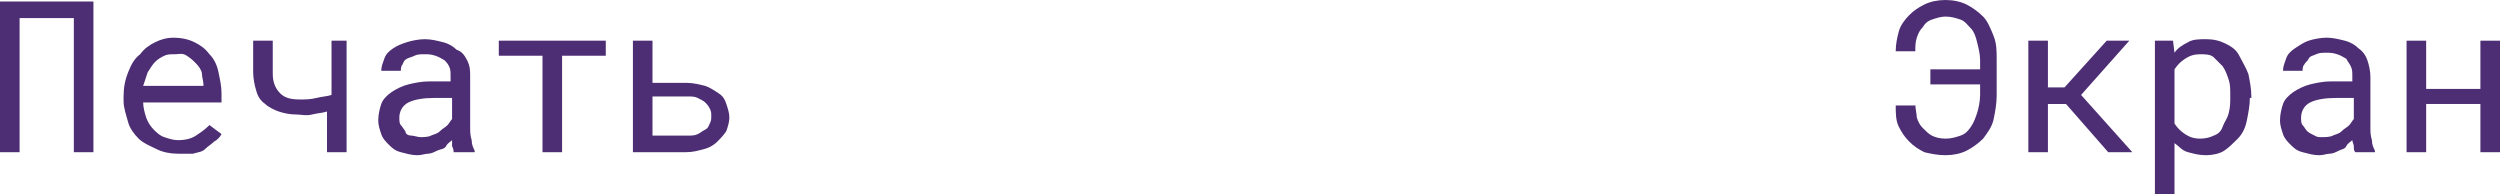
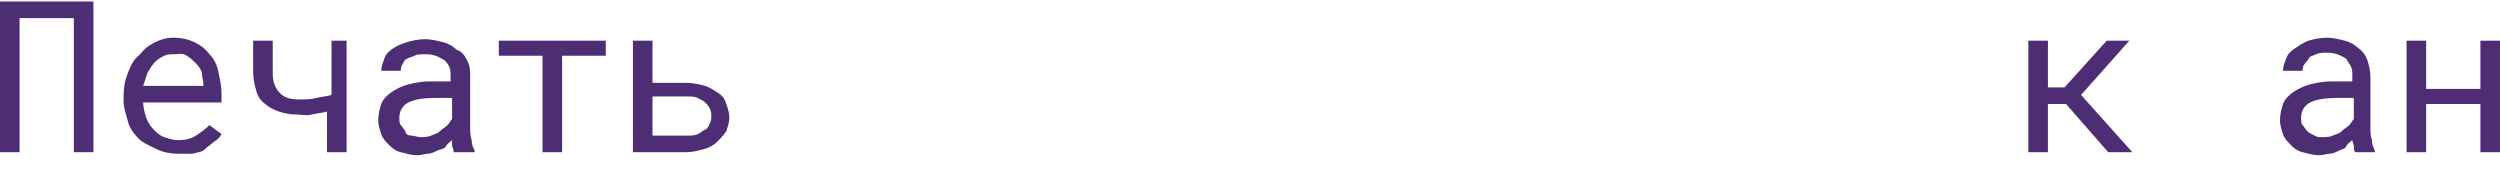
<svg xmlns="http://www.w3.org/2000/svg" id="Слой_1" x="0px" y="0px" viewBox="0 0 165.9 12.9" xml:space="preserve">
  <g>
    <g>
      <path fill="#4D2E74" d="M6.2,10.1H4.9V1.2H1.3v8.9H0v-10h6.2V10.1z" />
      <path fill="#4D2E74" d="M11.8,10.2c-0.5,0-1-0.1-1.4-0.3S9.5,9.5,9.2,9.2S8.6,8.5,8.5,8.1S8.2,7.2,8.2,6.7V6.4 c0-0.6,0.1-1.1,0.3-1.6c0.2-0.5,0.4-0.9,0.8-1.2C9.6,3.2,9.9,3,10.3,2.8s0.8-0.3,1.2-0.3c0.5,0,1,0.1,1.4,0.3 c0.4,0.2,0.7,0.4,1,0.8c0.3,0.3,0.5,0.7,0.6,1.2s0.2,0.9,0.2,1.4v0.6H9.5c0,0.3,0.1,0.7,0.2,1s0.3,0.6,0.5,0.8 c0.2,0.2,0.4,0.4,0.7,0.5s0.6,0.2,0.9,0.2c0.5,0,0.9-0.1,1.2-0.3s0.6-0.4,0.9-0.7l0.8,0.6c-0.1,0.2-0.3,0.4-0.5,0.5 c-0.2,0.2-0.4,0.3-0.6,0.5s-0.5,0.2-0.8,0.3C12.4,10.2,12.1,10.2,11.8,10.2z M11.6,3.6c-0.3,0-0.5,0-0.7,0.1 c-0.2,0.1-0.4,0.2-0.6,0.4c-0.2,0.2-0.3,0.4-0.5,0.7C9.7,5.1,9.6,5.4,9.5,5.7h4V5.6c0-0.2-0.1-0.5-0.1-0.7S13.2,4.4,13,4.2 s-0.3-0.3-0.6-0.5S11.9,3.6,11.6,3.6z" />
      <path fill="#4D2E74" d="M23,10.1h-1.3V7.4c-0.3,0.1-0.6,0.1-1,0.2S20,7.6,19.7,7.6c-0.5,0-0.9-0.1-1.2-0.2s-0.7-0.3-0.9-0.5 c-0.3-0.2-0.5-0.5-0.6-0.9c-0.1-0.3-0.2-0.8-0.2-1.2V2.7h1.3v2.2c0,0.6,0.2,1,0.5,1.3s0.7,0.4,1.3,0.4c0.4,0,0.7,0,1.1-0.1 s0.7-0.1,1-0.2V2.7H23V10.1z" />
      <path fill="#4D2E74" d="M30.1,10.1C30.1,10,30.1,9.9,30,9.7C30,9.6,30,9.4,30,9.3c-0.1,0.1-0.3,0.2-0.4,0.4S29.2,9.9,29,10 s-0.4,0.2-0.6,0.2s-0.4,0.1-0.7,0.1c-0.4,0-0.7-0.1-1.1-0.2s-0.6-0.3-0.8-0.5c-0.2-0.2-0.4-0.4-0.5-0.7c-0.1-0.3-0.2-0.6-0.2-0.9 c0-0.4,0.1-0.8,0.2-1.1s0.4-0.6,0.7-0.8c0.3-0.2,0.7-0.4,1.1-0.5s0.9-0.2,1.4-0.2h1.4V5c0-0.2,0-0.4-0.1-0.6S29.6,4.1,29.5,4 c-0.2-0.1-0.3-0.2-0.6-0.3s-0.5-0.1-0.7-0.1c-0.3,0-0.5,0-0.7,0.1S27.2,3.8,27,3.9s-0.2,0.2-0.3,0.4c-0.1,0.1-0.1,0.3-0.1,0.4 h-1.3c0-0.3,0.1-0.5,0.2-0.8s0.3-0.5,0.6-0.7C26.4,3,26.7,2.9,27,2.8s0.8-0.2,1.2-0.2c0.4,0,0.8,0.1,1.2,0.2 c0.4,0.1,0.7,0.3,0.9,0.5C30.6,3.4,30.8,3.6,31,4s0.2,0.7,0.2,1.1v3.4c0,0.2,0,0.5,0.1,0.8c0,0.3,0.1,0.5,0.2,0.7v0.1H30.1z M27.9,9.1c0.2,0,0.5,0,0.7-0.1s0.4-0.1,0.6-0.3s0.3-0.2,0.5-0.4c0.1-0.1,0.2-0.3,0.3-0.4V6.5h-1.2c-0.7,0-1.3,0.1-1.7,0.3 s-0.6,0.6-0.6,1c0,0.2,0,0.4,0.1,0.5s0.2,0.3,0.3,0.4C26.9,8.9,27.1,9,27.3,9S27.7,9.1,27.9,9.1z" />
      <path fill="#4D2E74" d="M40.3,3.7h-3v6.4h-1.3V3.7h-2.9v-1h7.1V3.7z" />
      <path fill="#4D2E74" d="M43.3,5.5h2.3c0.4,0,0.8,0.1,1.2,0.2c0.3,0.1,0.6,0.3,0.9,0.5s0.4,0.4,0.5,0.7s0.2,0.6,0.2,0.9 c0,0.3-0.1,0.6-0.2,0.9C48,9,47.8,9.2,47.6,9.4c-0.2,0.2-0.5,0.4-0.9,0.5s-0.7,0.2-1.2,0.2H42V2.7h1.3V5.5z M43.3,6.5v2.5h2.3 c0.3,0,0.5,0,0.7-0.1s0.3-0.2,0.5-0.3s0.2-0.2,0.3-0.4s0.1-0.3,0.1-0.5c0-0.2,0-0.3-0.1-0.5c-0.1-0.2-0.2-0.3-0.3-0.4 c-0.1-0.1-0.3-0.2-0.5-0.3c-0.2-0.1-0.4-0.1-0.7-0.1H43.3z" />
    </g>
    <g>
-       <path fill="#4D2E74" d="M127.1,6.9c0,0.3,0.1,0.7,0.1,0.9c0.1,0.3,0.2,0.5,0.4,0.7c0.2,0.2,0.4,0.4,0.6,0.5s0.5,0.2,0.9,0.2 c0.4,0,0.7-0.1,1-0.2s0.5-0.3,0.7-0.6s0.3-0.6,0.4-0.9s0.2-0.8,0.2-1.2V5.6h-3.3v-1h3.3V4c0-0.4-0.1-0.8-0.2-1.2 c-0.1-0.4-0.2-0.7-0.4-0.9s-0.4-0.5-0.7-0.6s-0.6-0.2-1-0.2c-0.3,0-0.6,0.1-0.9,0.2s-0.5,0.3-0.6,0.5c-0.2,0.2-0.3,0.4-0.4,0.7 c-0.1,0.3-0.1,0.6-0.1,0.9h-1.3c0-0.5,0.1-0.9,0.2-1.3s0.4-0.8,0.7-1.1s0.6-0.5,1-0.7s0.9-0.3,1.4-0.3c0.5,0,1,0.1,1.4,0.3 s0.8,0.5,1.1,0.8c0.3,0.3,0.5,0.8,0.7,1.3c0.2,0.5,0.2,1,0.2,1.6v2.3c0,0.6-0.1,1.1-0.2,1.6s-0.4,0.9-0.7,1.3 c-0.3,0.3-0.7,0.6-1.1,0.8s-0.9,0.3-1.4,0.3c-0.5,0-1-0.1-1.4-0.2c-0.4-0.2-0.7-0.4-1-0.7c-0.3-0.3-0.5-0.6-0.7-1 c-0.2-0.4-0.2-0.9-0.2-1.4H127.1z" />
      <path fill="#4D2E74" d="M137.1,6.9h-1.2v3.2h-1.3V2.7h1.3v3.1h1.1l2.8-3.1h1.5l-3.2,3.6l3.4,3.8h-1.6L137.1,6.9z" />
-       <path fill="#4D2E74" d="M149.3,6.5c0,0.5-0.1,1-0.2,1.5c-0.1,0.5-0.3,0.9-0.6,1.2s-0.6,0.6-0.9,0.8s-0.8,0.3-1.2,0.3 c-0.5,0-0.8-0.1-1.2-0.2s-0.6-0.4-0.9-0.6v3.6h-1.3V2.7h1.2l0.1,0.8c0.2-0.3,0.5-0.5,0.9-0.7c0.3-0.2,0.8-0.2,1.2-0.2 c0.5,0,0.9,0.1,1.3,0.3s0.7,0.4,0.9,0.8s0.4,0.7,0.6,1.2c0.1,0.5,0.2,1,0.2,1.5V6.5z M148,6.3c0-0.4,0-0.7-0.1-1 c-0.1-0.3-0.2-0.6-0.4-0.9c-0.2-0.2-0.4-0.4-0.6-0.6s-0.6-0.2-0.9-0.2c-0.4,0-0.7,0.1-1,0.3c-0.3,0.2-0.5,0.4-0.7,0.7v3.6 c0.2,0.3,0.4,0.5,0.7,0.7c0.3,0.2,0.6,0.3,1,0.3c0.4,0,0.7-0.1,0.9-0.2c0.3-0.1,0.5-0.3,0.6-0.6s0.3-0.5,0.4-0.9s0.1-0.7,0.1-1 V6.3z" />
      <path fill="#4D2E74" d="M156.3,10.1c-0.1-0.1-0.1-0.2-0.1-0.4c0-0.1-0.1-0.3-0.1-0.4c-0.1,0.1-0.3,0.2-0.4,0.4s-0.3,0.2-0.5,0.3 s-0.4,0.2-0.6,0.2s-0.4,0.1-0.7,0.1c-0.4,0-0.7-0.1-1.1-0.2s-0.6-0.3-0.8-0.5c-0.2-0.2-0.4-0.4-0.5-0.7c-0.1-0.3-0.2-0.6-0.2-0.9 c0-0.4,0.1-0.8,0.2-1.1s0.4-0.6,0.7-0.8c0.3-0.2,0.7-0.4,1.1-0.5s0.9-0.2,1.4-0.2h1.4V5c0-0.2,0-0.4-0.1-0.6s-0.2-0.3-0.3-0.5 c-0.2-0.1-0.3-0.2-0.6-0.3s-0.5-0.1-0.7-0.1c-0.3,0-0.5,0-0.7,0.1s-0.4,0.1-0.5,0.3s-0.2,0.2-0.3,0.4c-0.1,0.1-0.1,0.3-0.1,0.4 h-1.3c0-0.3,0.1-0.5,0.2-0.8s0.3-0.5,0.6-0.7c0.3-0.2,0.6-0.4,0.9-0.5s0.8-0.2,1.2-0.2c0.4,0,0.8,0.1,1.2,0.2 c0.4,0.1,0.7,0.3,0.9,0.5c0.3,0.2,0.5,0.5,0.6,0.8s0.2,0.7,0.2,1.1v3.4c0,0.2,0,0.5,0.1,0.8c0,0.3,0.1,0.5,0.2,0.7v0.1H156.3z M154.1,9.1c0.2,0,0.5,0,0.7-0.1s0.4-0.1,0.6-0.3s0.3-0.2,0.5-0.4c0.1-0.1,0.2-0.3,0.3-0.4V6.5h-1.2c-0.7,0-1.3,0.1-1.7,0.3 s-0.6,0.6-0.6,1c0,0.2,0,0.4,0.1,0.5s0.2,0.3,0.3,0.4c0.1,0.1,0.3,0.2,0.5,0.3S153.8,9.1,154.1,9.1z" />
      <path fill="#4D2E74" d="M165.9,10.1h-1.3V6.9h-3.6v3.2h-1.3V2.7h1.3v3.2h3.6V2.7h1.3V10.1z" />
    </g>
  </g>
</svg>